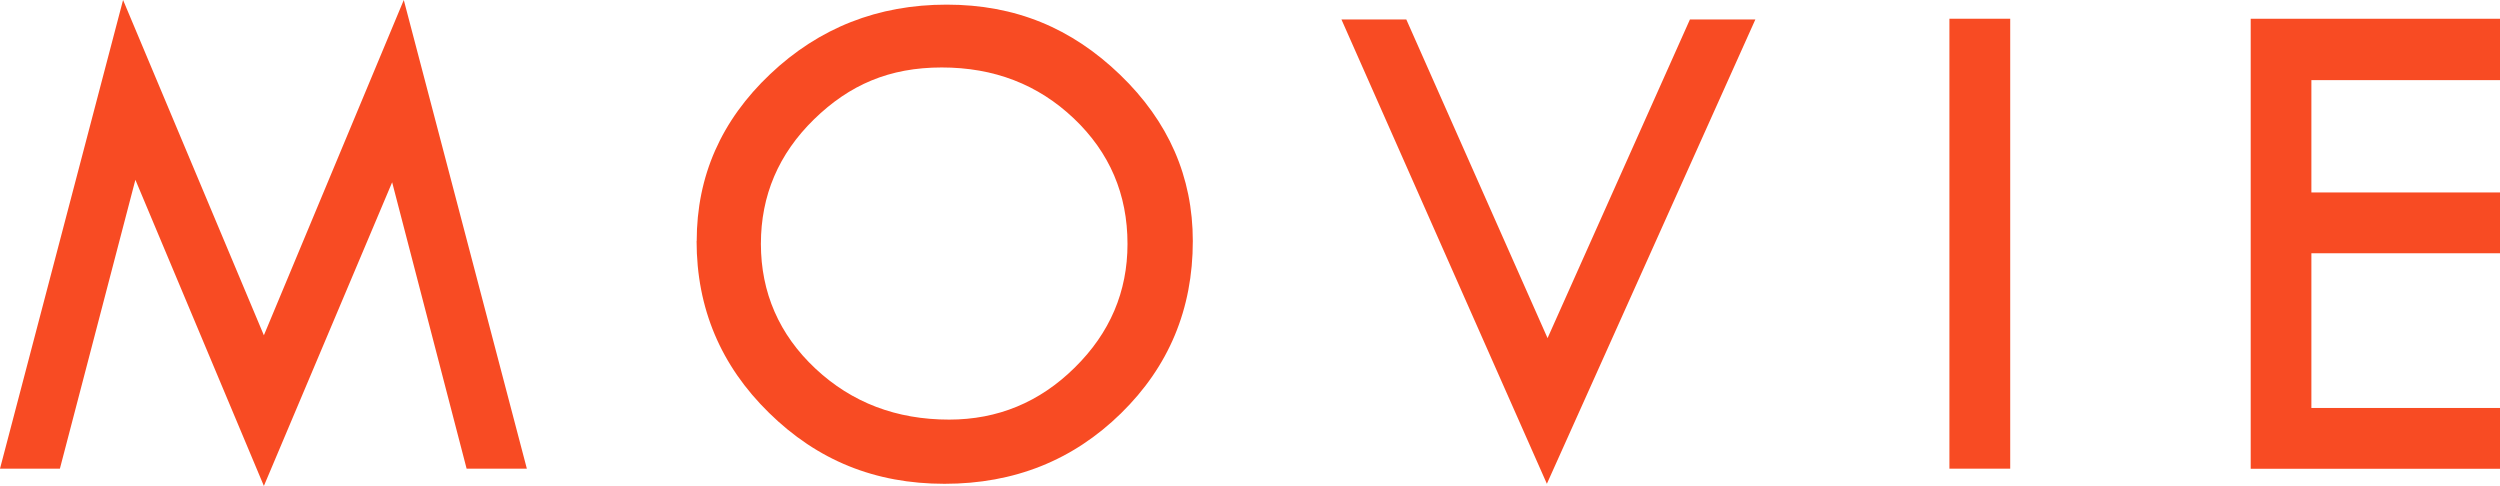
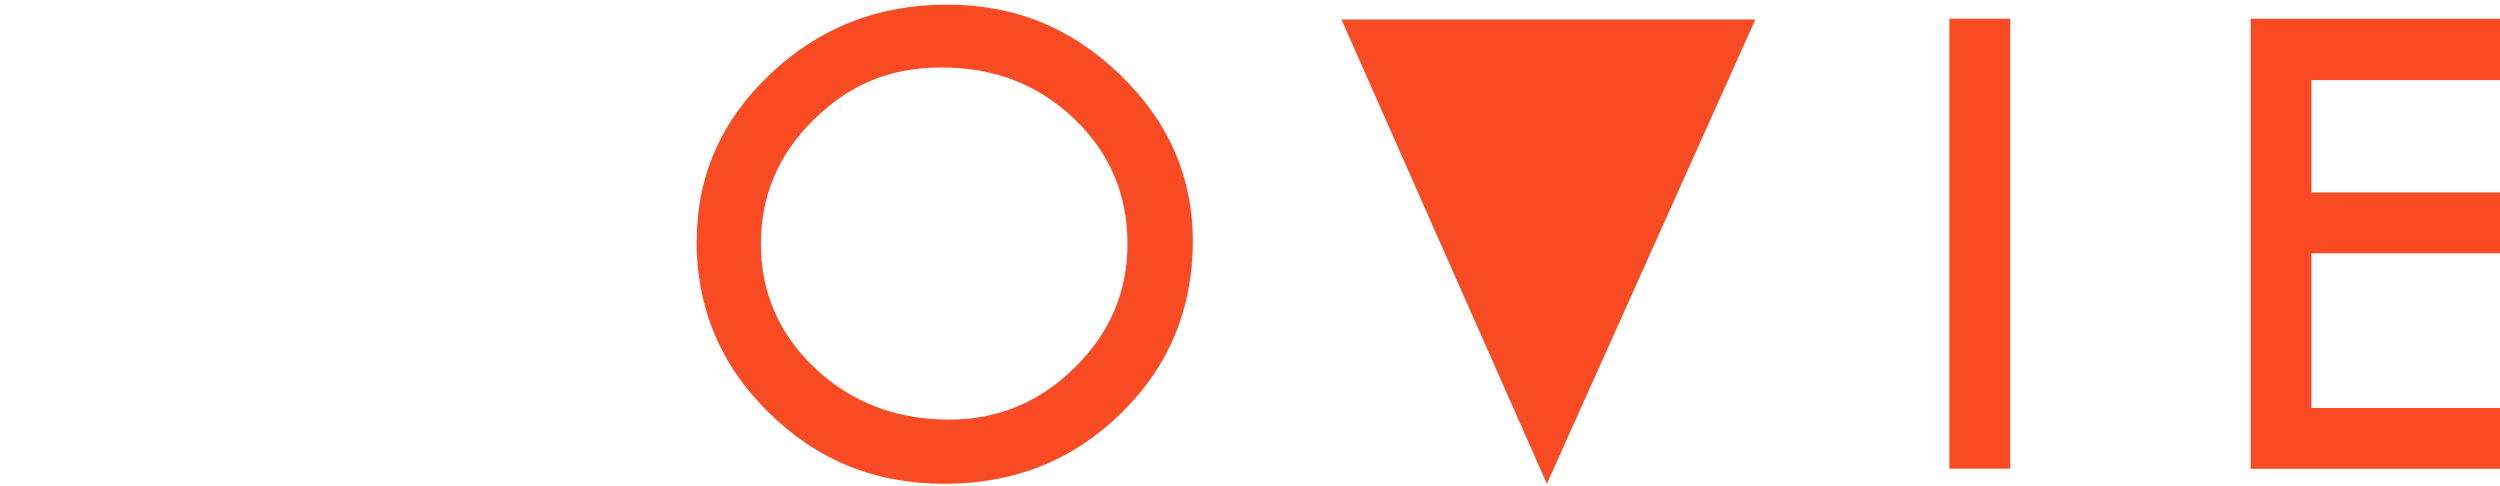
<svg xmlns="http://www.w3.org/2000/svg" id="_レイヤー_2" viewBox="0 0 221.22 43">
  <defs>
    <style>.cls-1{fill:#f84b23;}</style>
  </defs>
  <g id="MOVIE">
    <g>
-       <path class="cls-1" d="M35.73,0l10.89,41.47h-5.33l-6.59-25.34-11.35,26.87L11.98,15.91l-6.68,25.56H0L10.89,0l12.46,29.67L35.73,0Z" />
      <path class="cls-1" d="M61.65,21.33c0-5.75,2.17-10.67,6.5-14.77,4.33-4.1,9.54-6.15,15.62-6.15s11.05,2.07,15.34,6.2c4.29,4.13,6.44,9.04,6.44,14.72,0,6.02-2.12,11.1-6.36,15.25-4.24,4.15-9.44,6.23-15.61,6.23s-11.26-2.09-15.53-6.28c-4.27-4.18-6.41-9.25-6.41-15.21Zm38.12,.25c0-4.39-1.58-8.09-4.75-11.1-3.17-3.01-7.06-4.51-11.69-4.51s-8.16,1.53-11.3,4.59c-3.13,3.06-4.7,6.73-4.7,11.02s1.61,8.03,4.83,11.04,7.16,4.51,11.83,4.51c4.29,0,8-1.53,11.11-4.6,3.12-3.07,4.67-6.72,4.67-10.94Z" />
-       <path class="cls-1" d="M118.7,1.72h5.74l12.5,28.2L149.54,1.72h5.79l-18.45,41.09L118.7,1.72Z" />
+       <path class="cls-1" d="M118.7,1.72h5.74L149.54,1.72h5.79l-18.45,41.09L118.7,1.72Z" />
      <path class="cls-1" d="M172.5,1.66h5.38V41.47h-5.38V1.66Z" />
      <path class="cls-1" d="M199.16,1.66h22.06V7.09h-16.69v9.94h16.69v5.38h-16.69v13.69h16.69v5.38h-22.06V1.66Z" />
    </g>
  </g>
</svg>